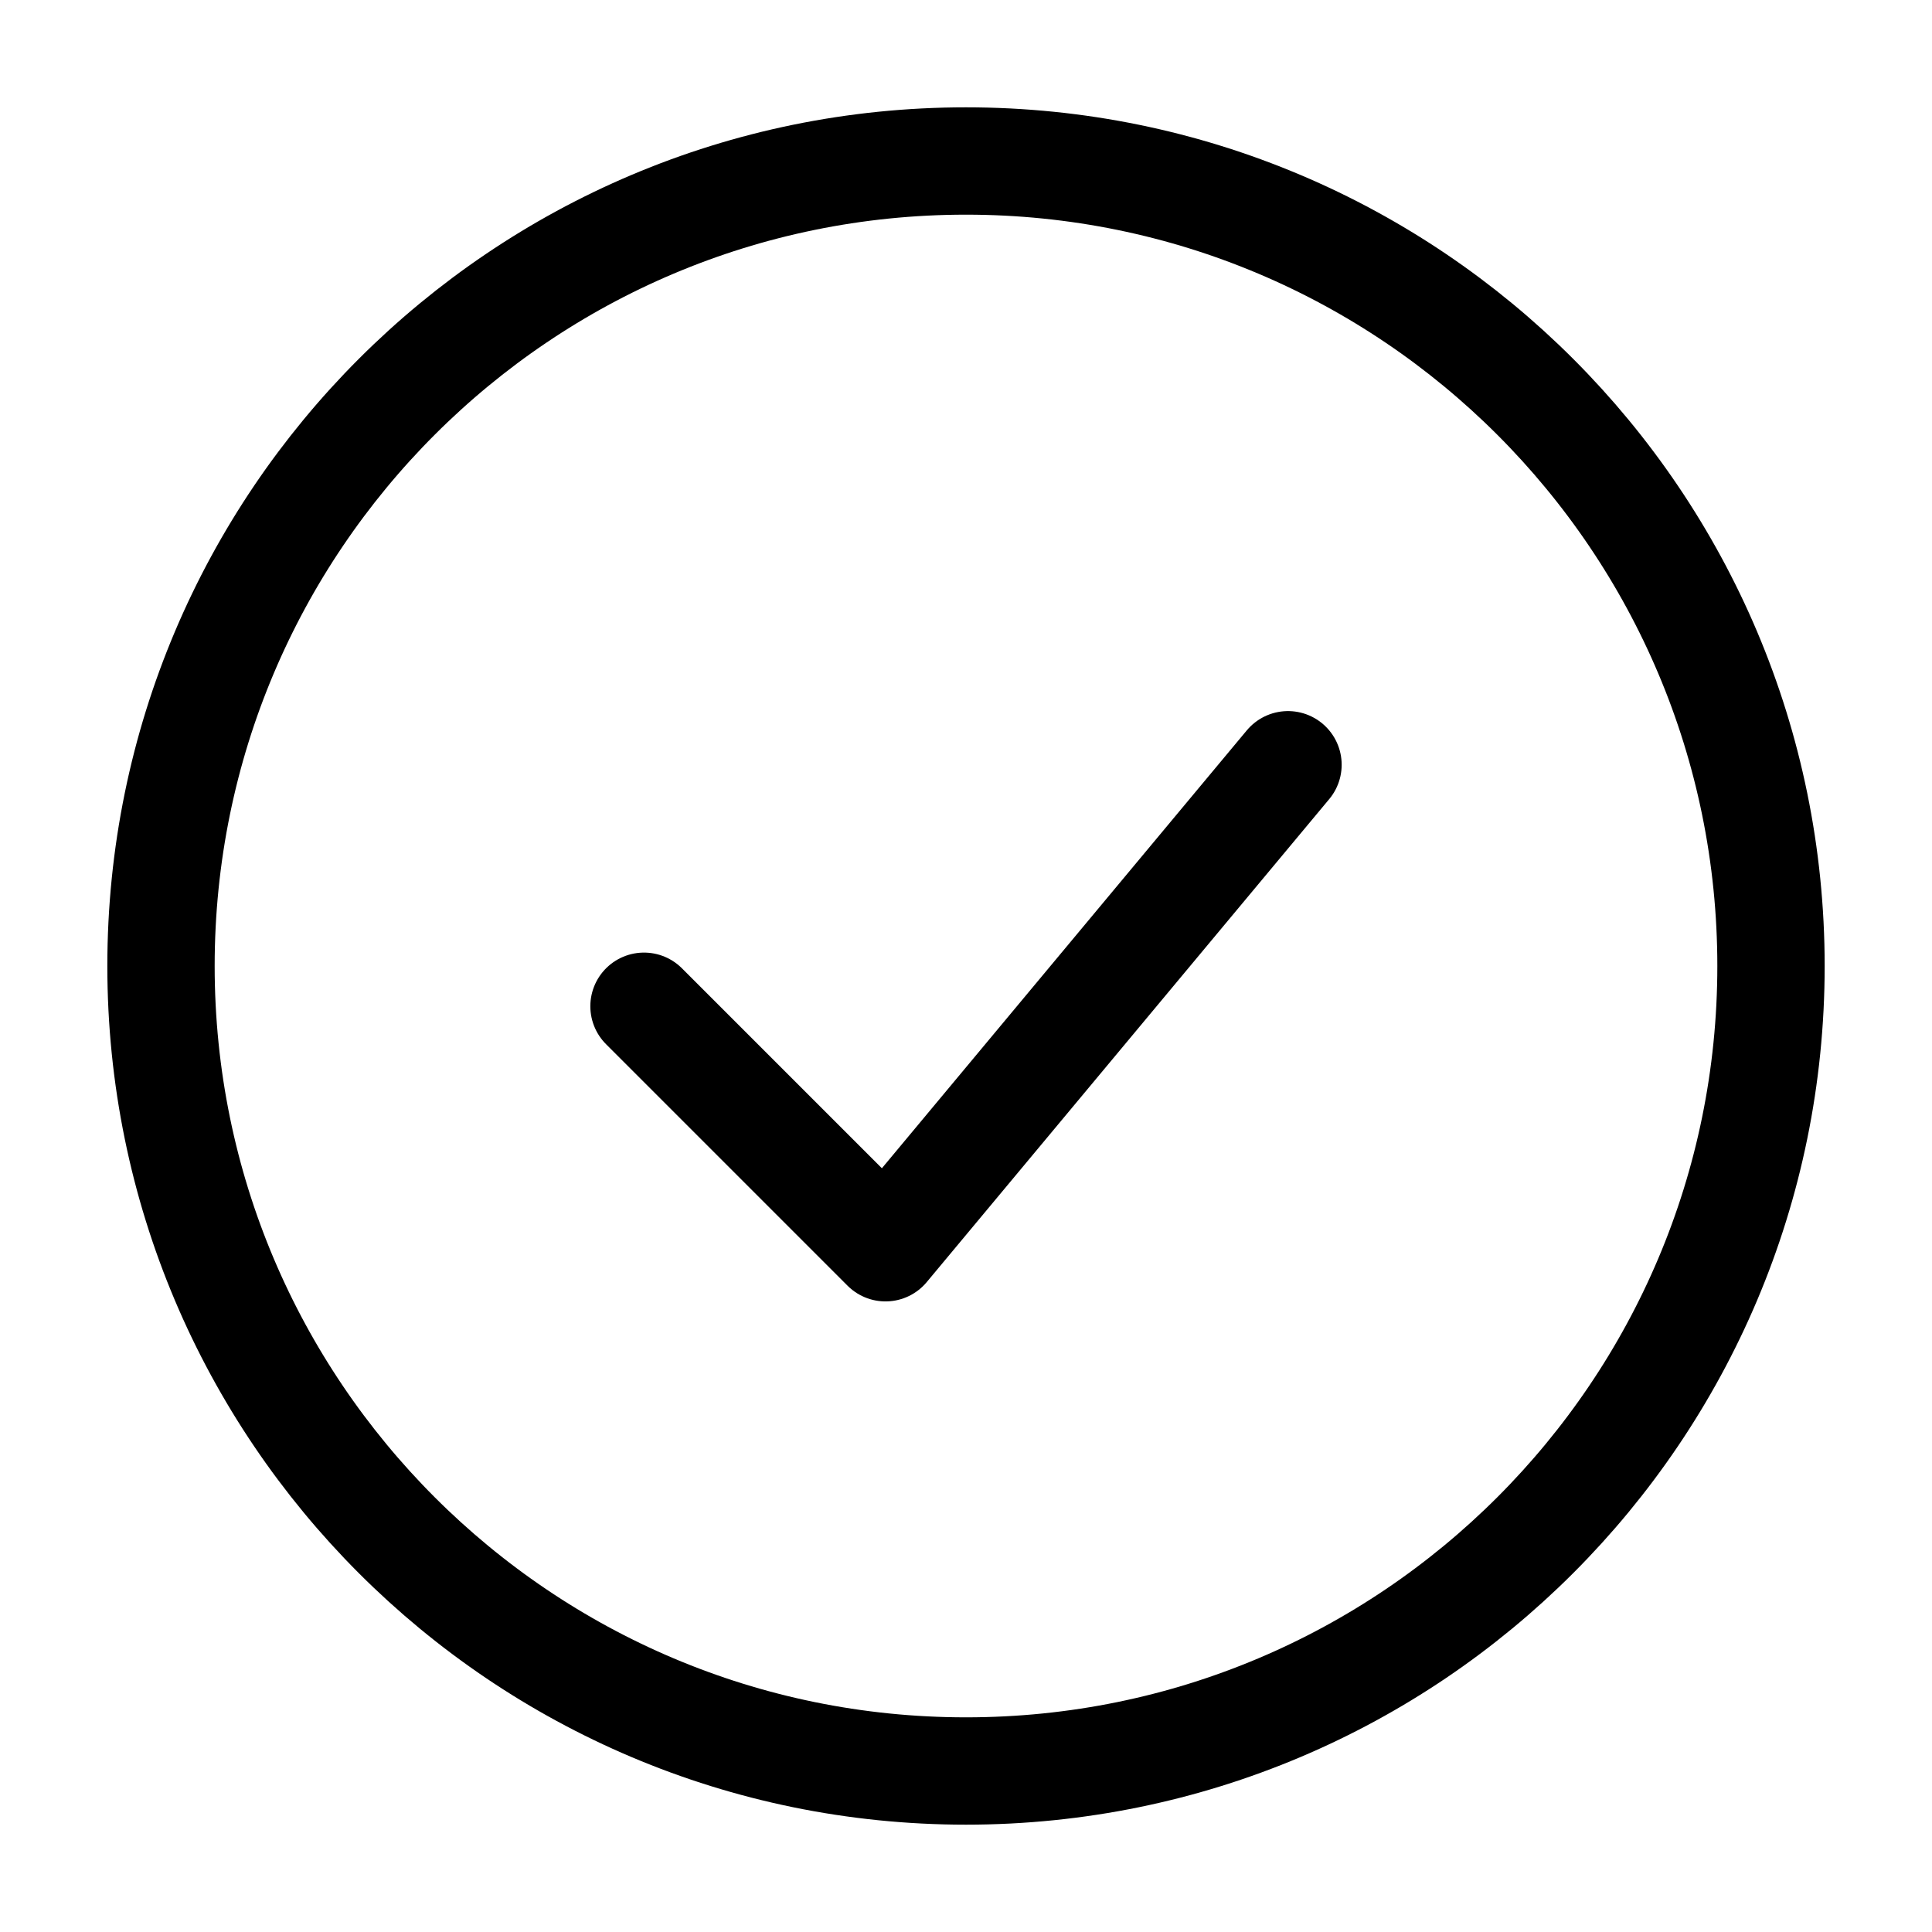
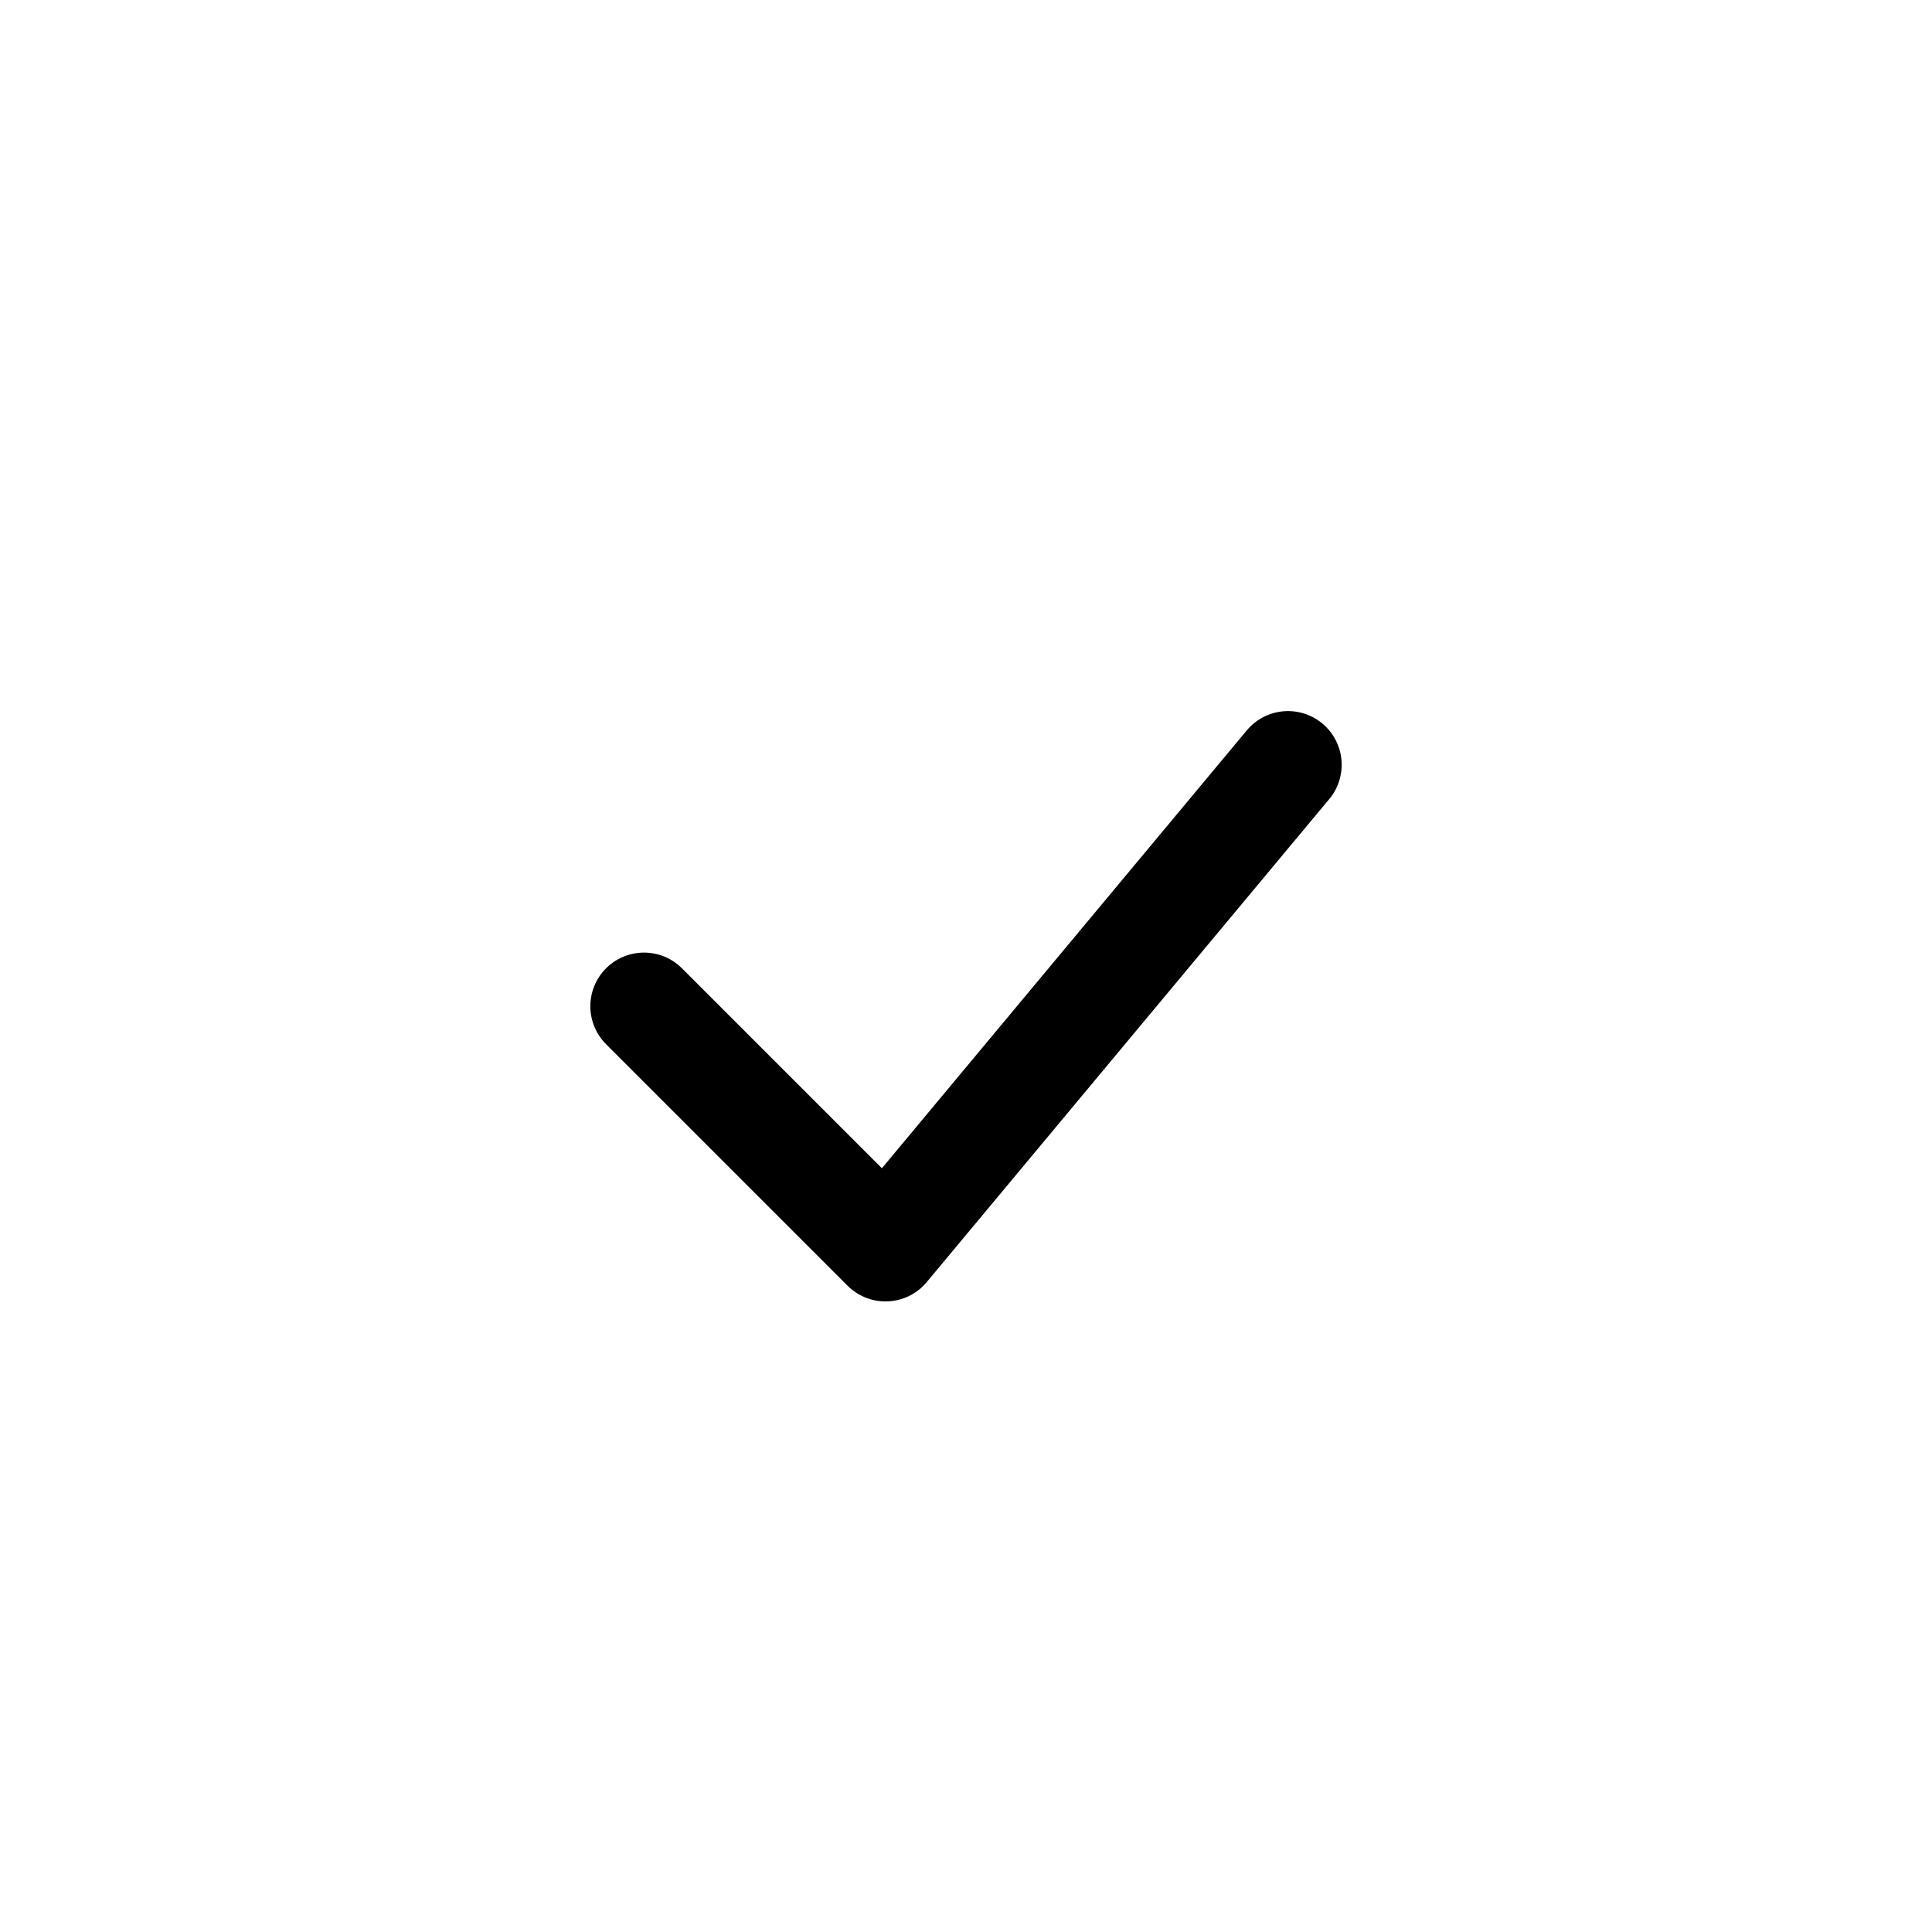
<svg xmlns="http://www.w3.org/2000/svg" height="100%" viewBox="0 0 36 36" fill="none" style="color: #59c3c3;">
  <path d="M12 18.75L16.5 23.25L24 14.25" stroke="currentcolor" stroke-width="2" stroke-linecap="round" stroke-linejoin="round" />
-   <path d="M18 33C26.284 33 33 26.284 33 18C33 9.716 26.284 3 18 3C9.716 3 3 9.716 3 18C3 26.284 9.716 33 18 33Z" stroke="currentcolor" stroke-width="2" stroke-linecap="round" stroke-linejoin="round" />
</svg>